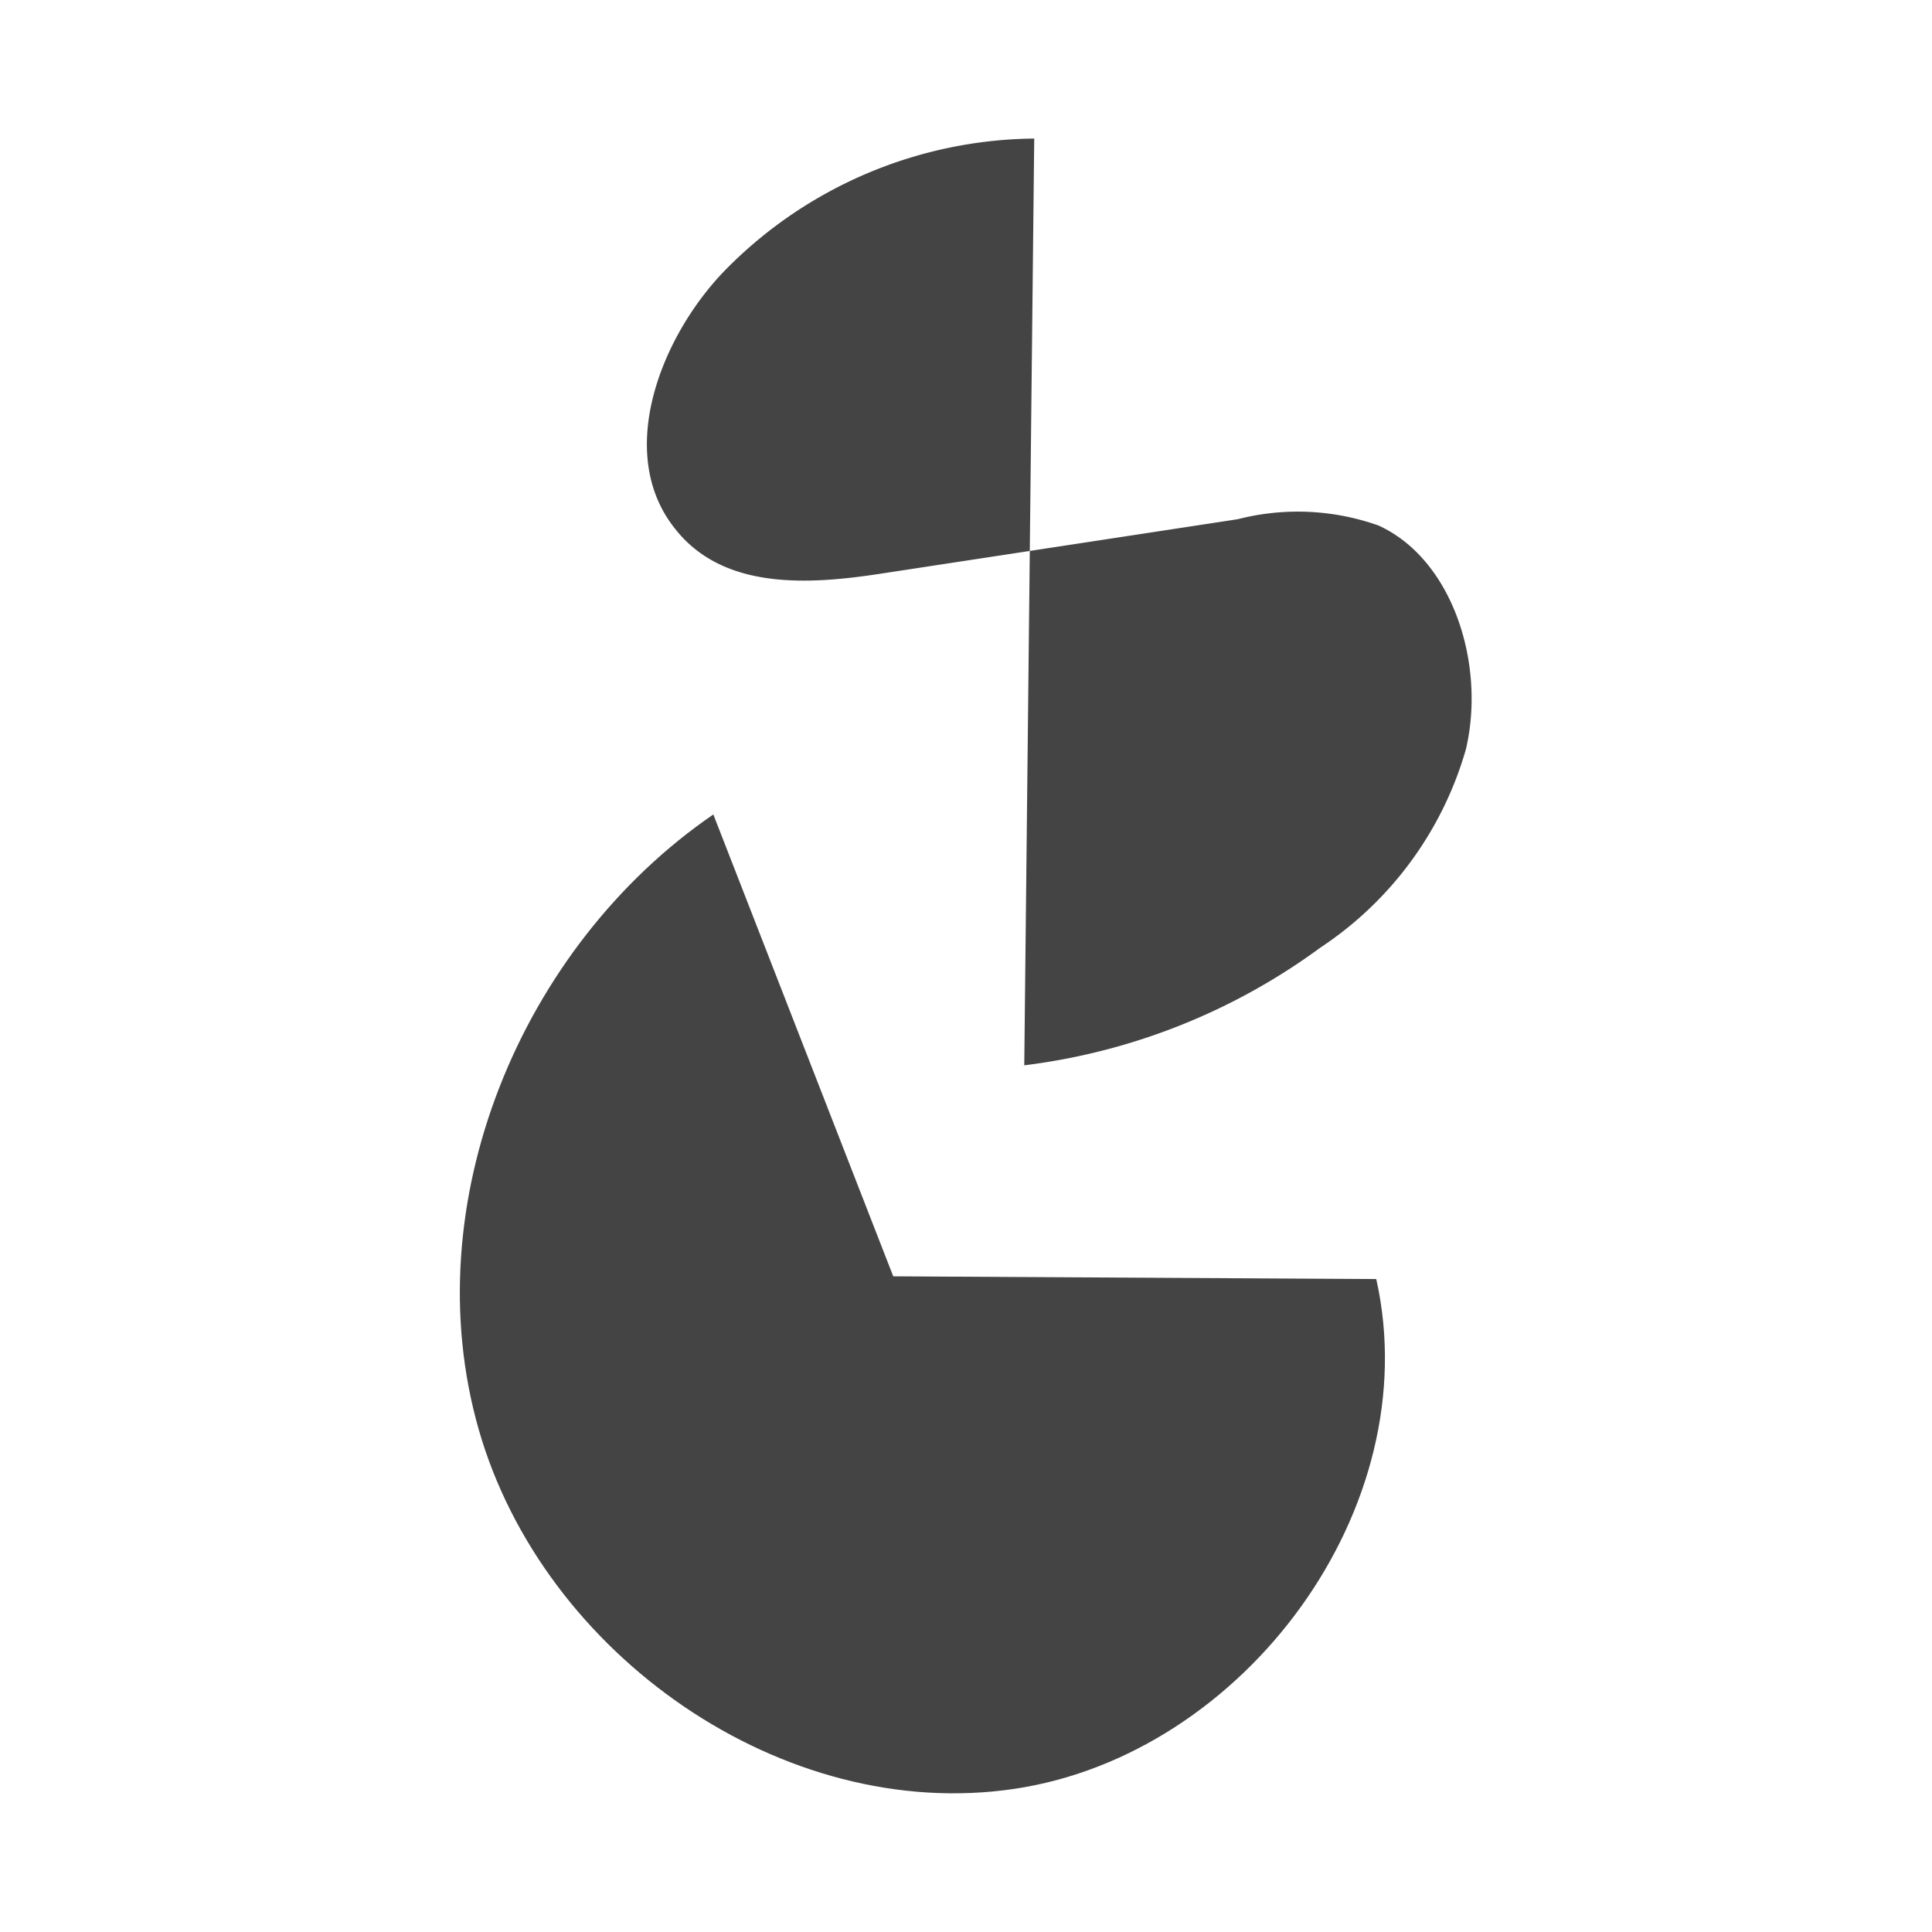
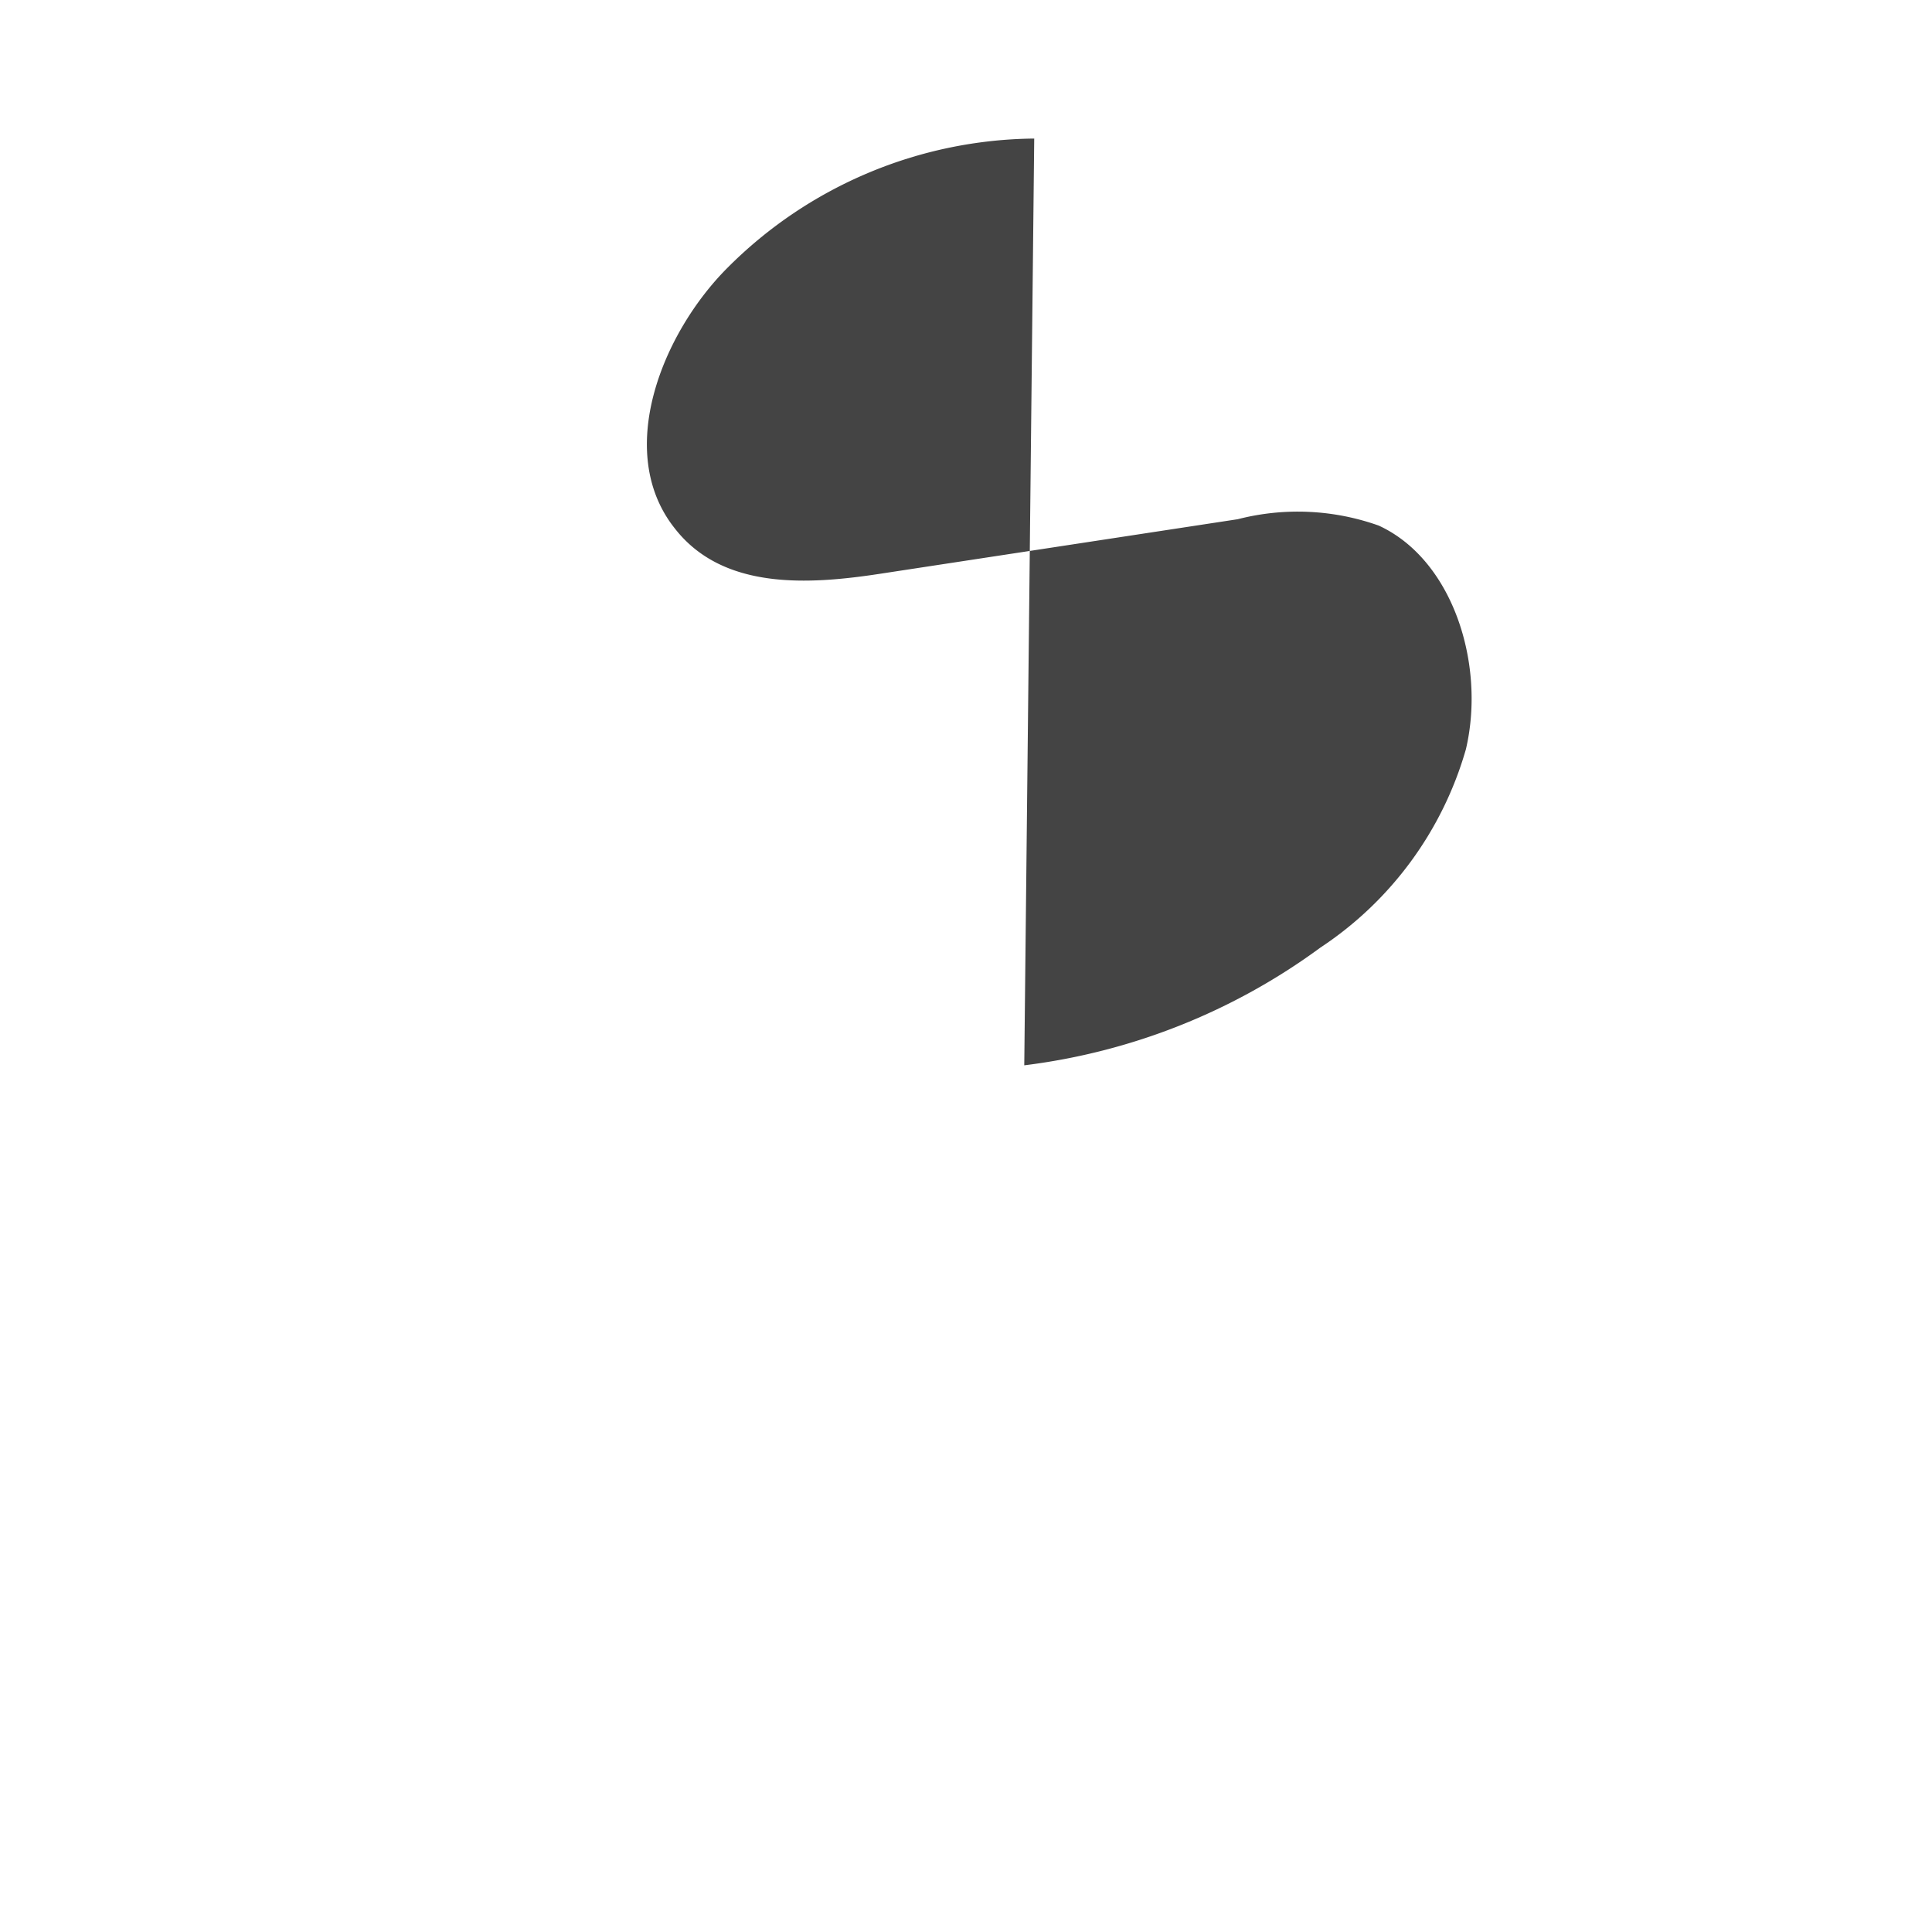
<svg xmlns="http://www.w3.org/2000/svg" id="Layer_1" data-name="Layer 1" viewBox="0 0 64 64">
  <defs>
    <style>.cls-1{fill:#444;}</style>
  </defs>
-   <path class="cls-1" d="M29.59,42.28l16,.09c1.7,7.57-4.36,15.76-12,16.89S18,54.83,15.86,47.36s1.38-16,7.77-20.38" />
  <path class="cls-1" d="M33.93,35.29a20.88,20.88,0,0,0,9.81-3.9,11.75,11.75,0,0,0,4.82-6.57c.66-2.81-.43-6.28-2.89-7.41A8,8,0,0,0,41,17.2L29.2,19c-2.4.37-5.25.56-6.85-1.5-2-2.52-.43-6.44,1.74-8.62A14.53,14.53,0,0,1,34.26,4.59" />
</svg>